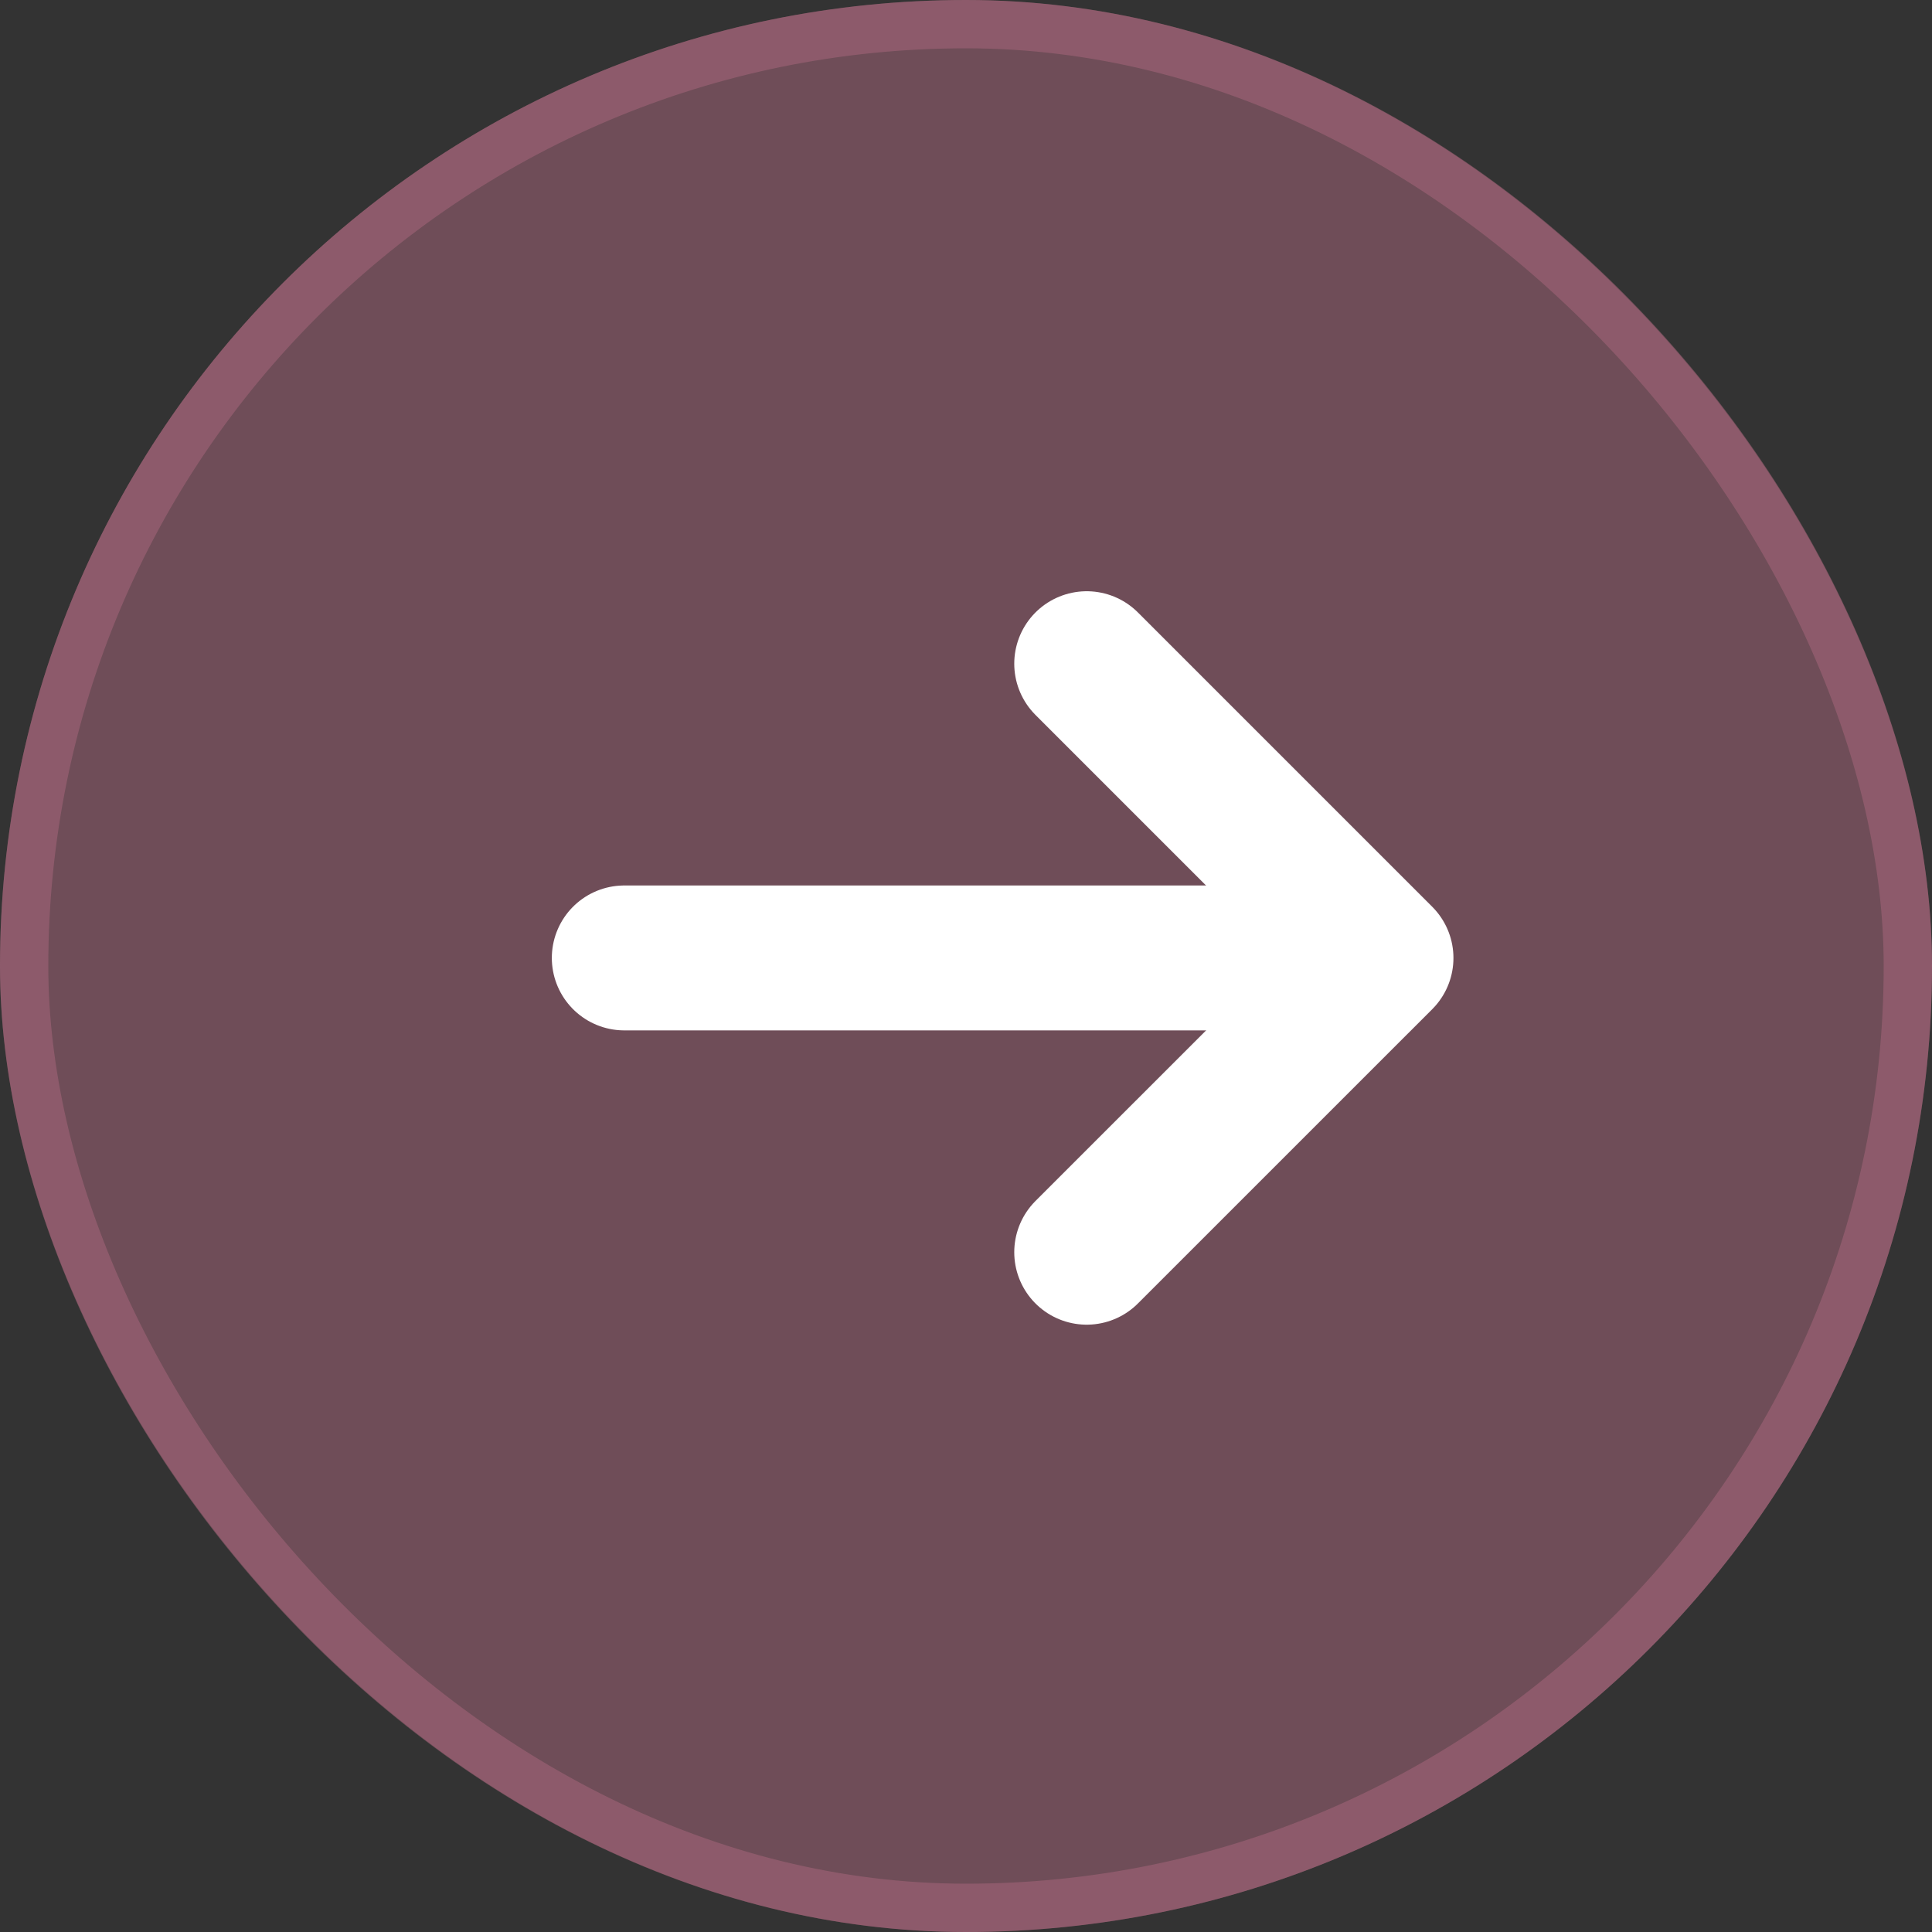
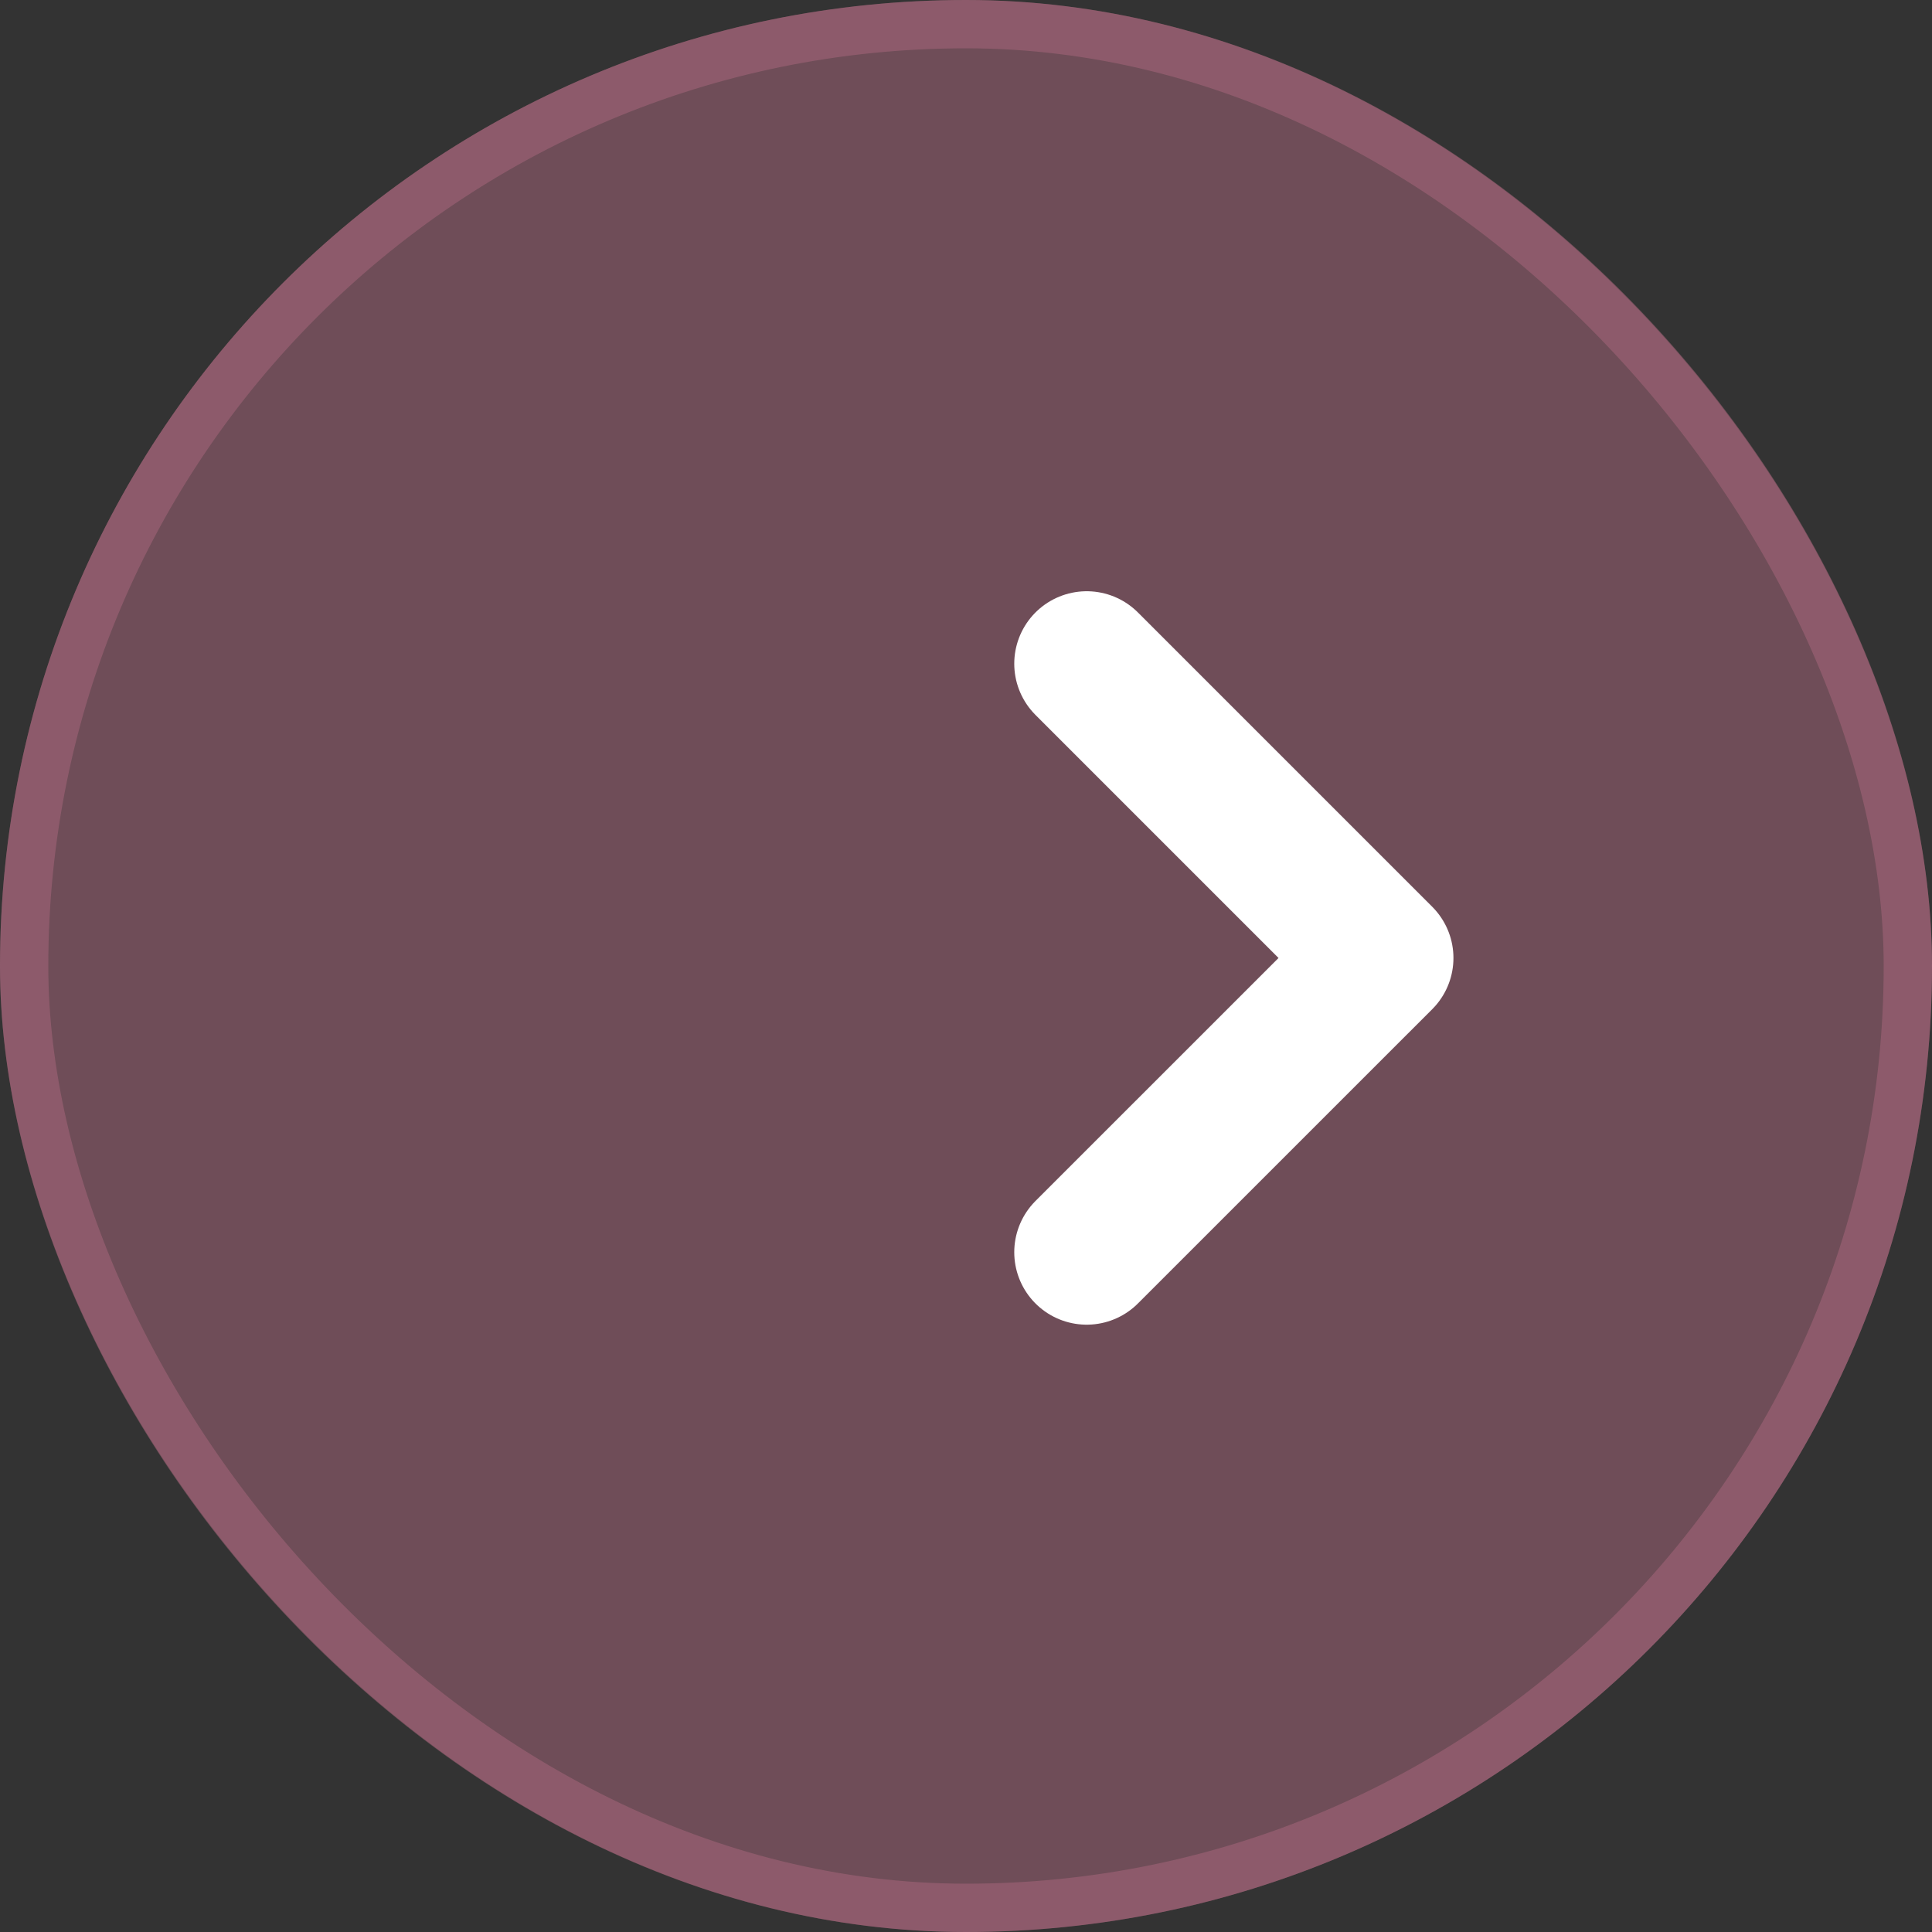
<svg xmlns="http://www.w3.org/2000/svg" width="40" height="40" viewBox="0 0 40 40" fill="none">
  <rect x="0" y="0" width="40" height="40" fill="#333333" stroke="none" />
  <rect width="40" height="40" rx="20" fill="#AC697E" fill-opacity="0.5" />
  <rect x="0.5" y="0.5" width="39" height="39" rx="19.5" stroke="#AC697E" stroke-opacity="0.5" />
-   <path d="M12.925 19.833L28.156 19.833" stroke="white" stroke-width="3" stroke-linecap="round" stroke-linejoin="round" />
  <path d="M22.499 25.926L28.592 19.834L22.499 13.741" stroke="white" stroke-width="3" stroke-linecap="round" stroke-linejoin="round" />
</svg>